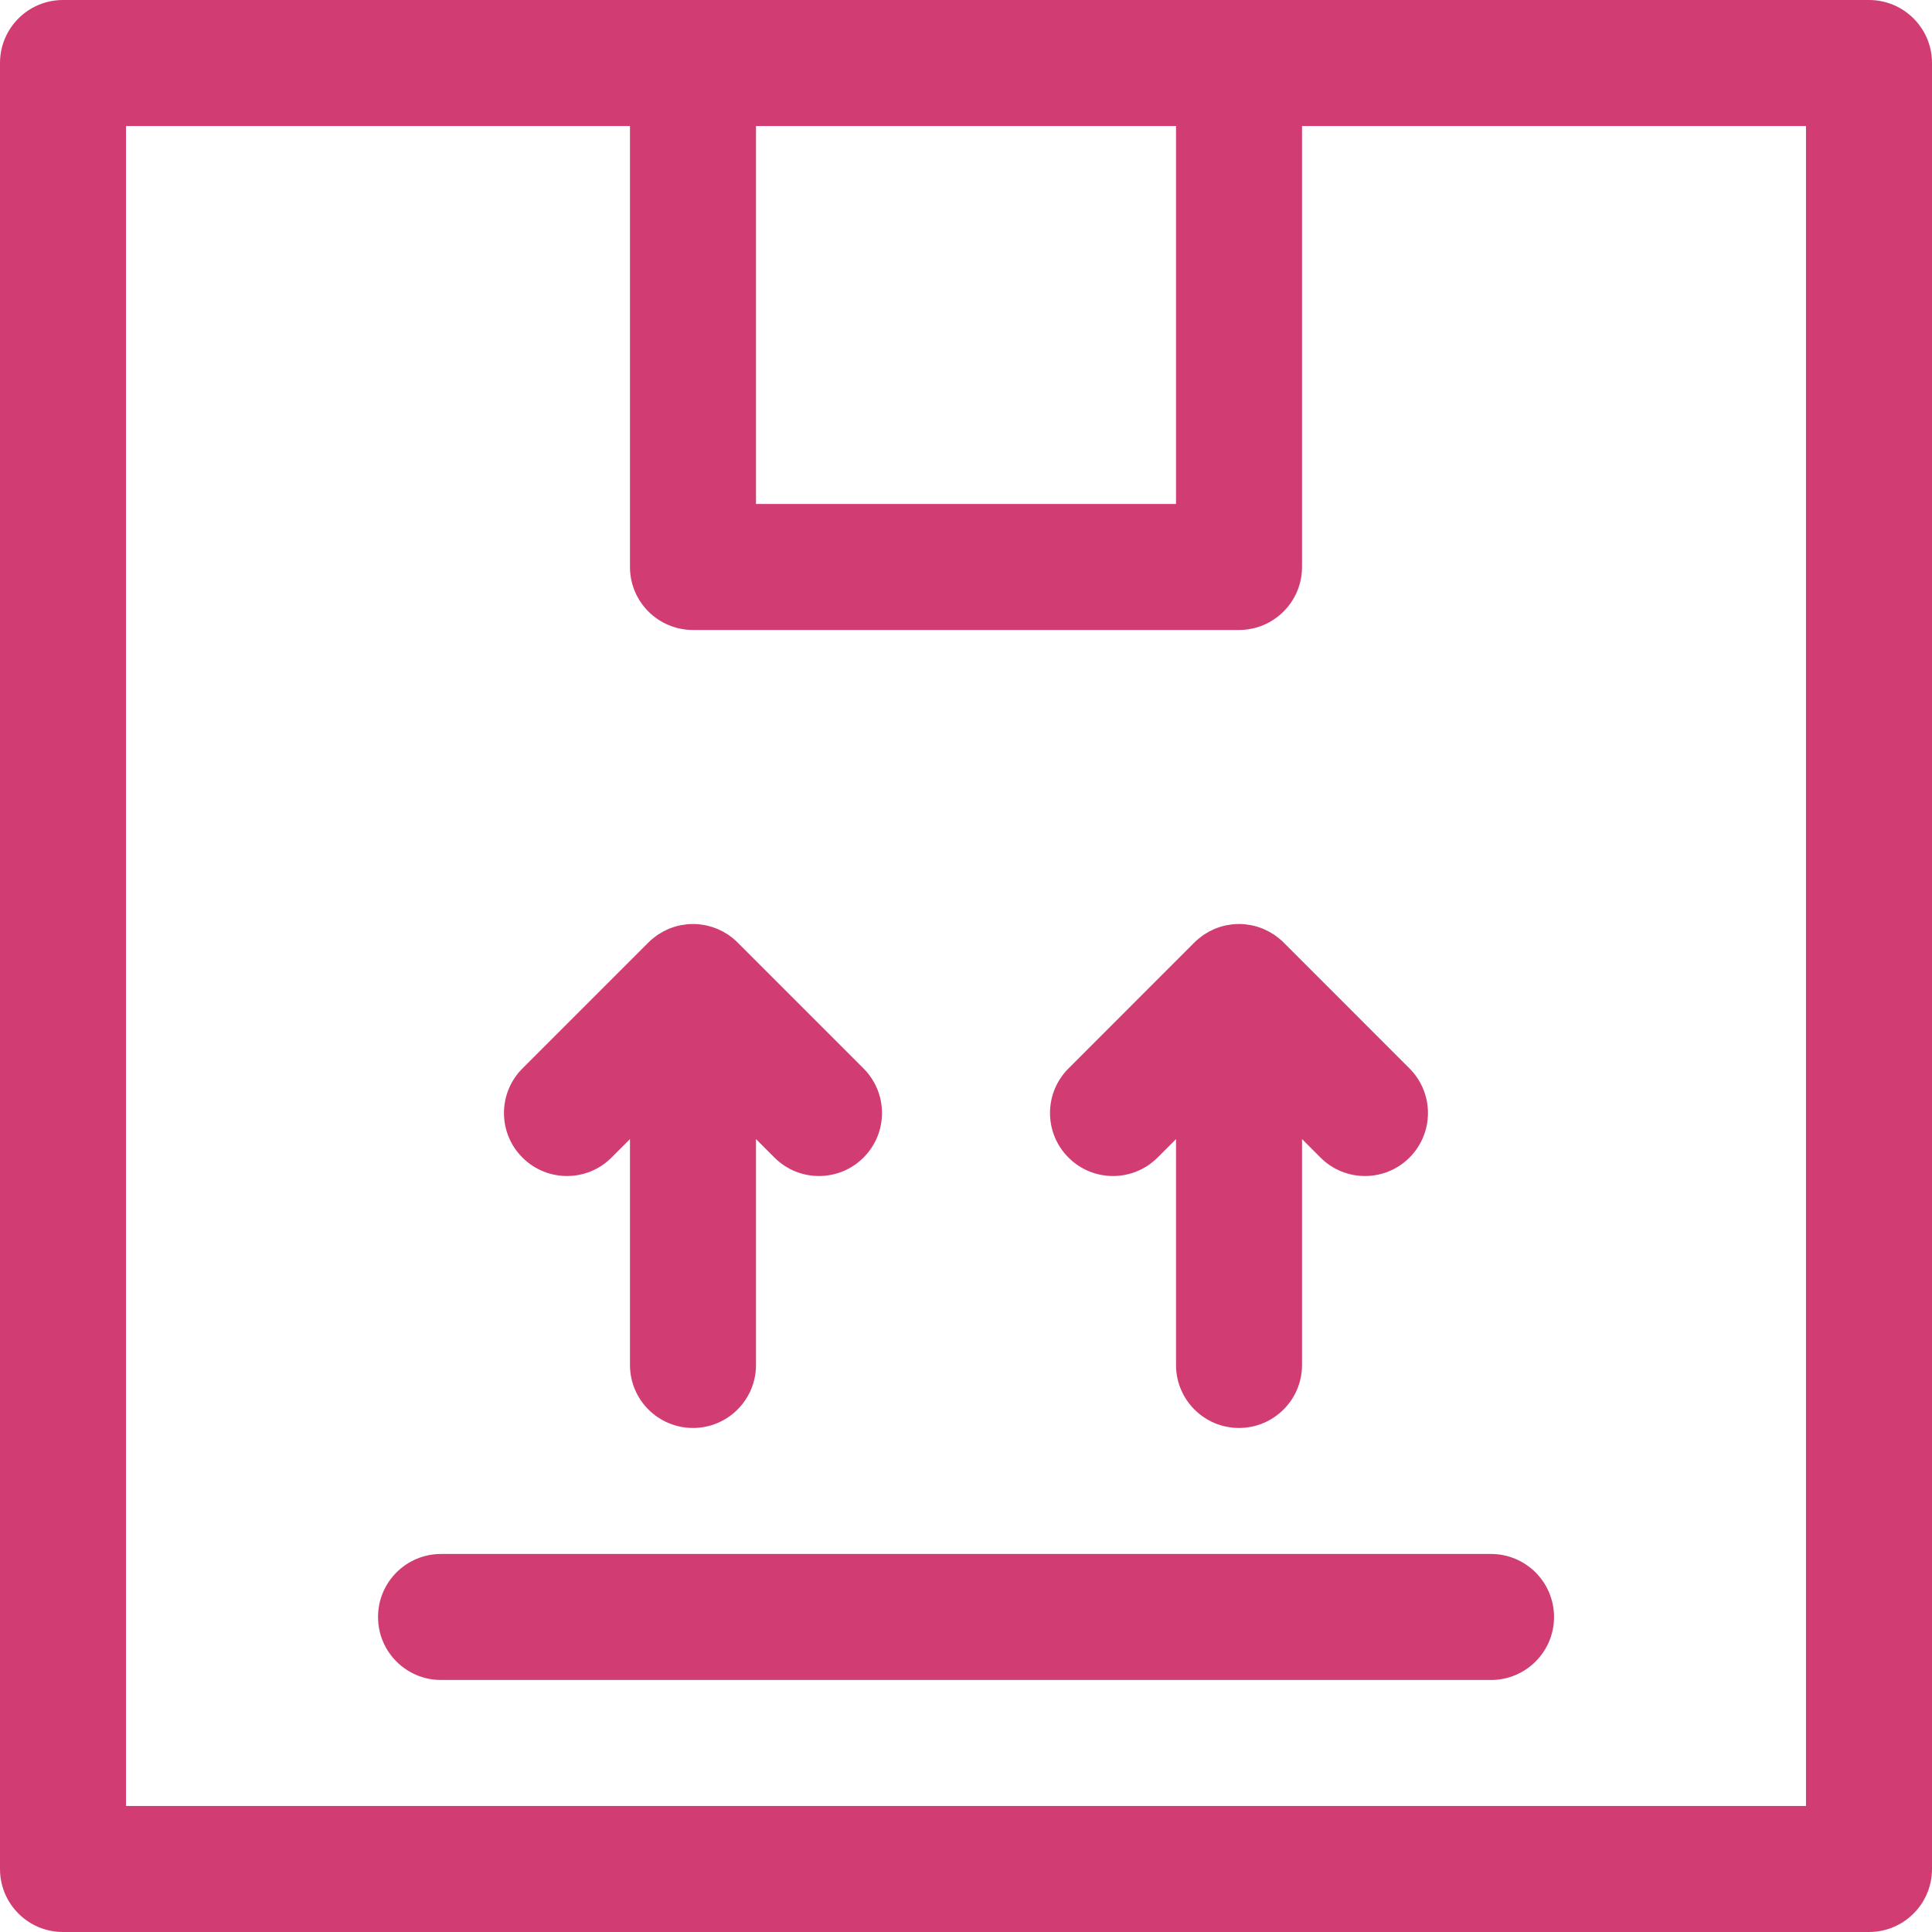
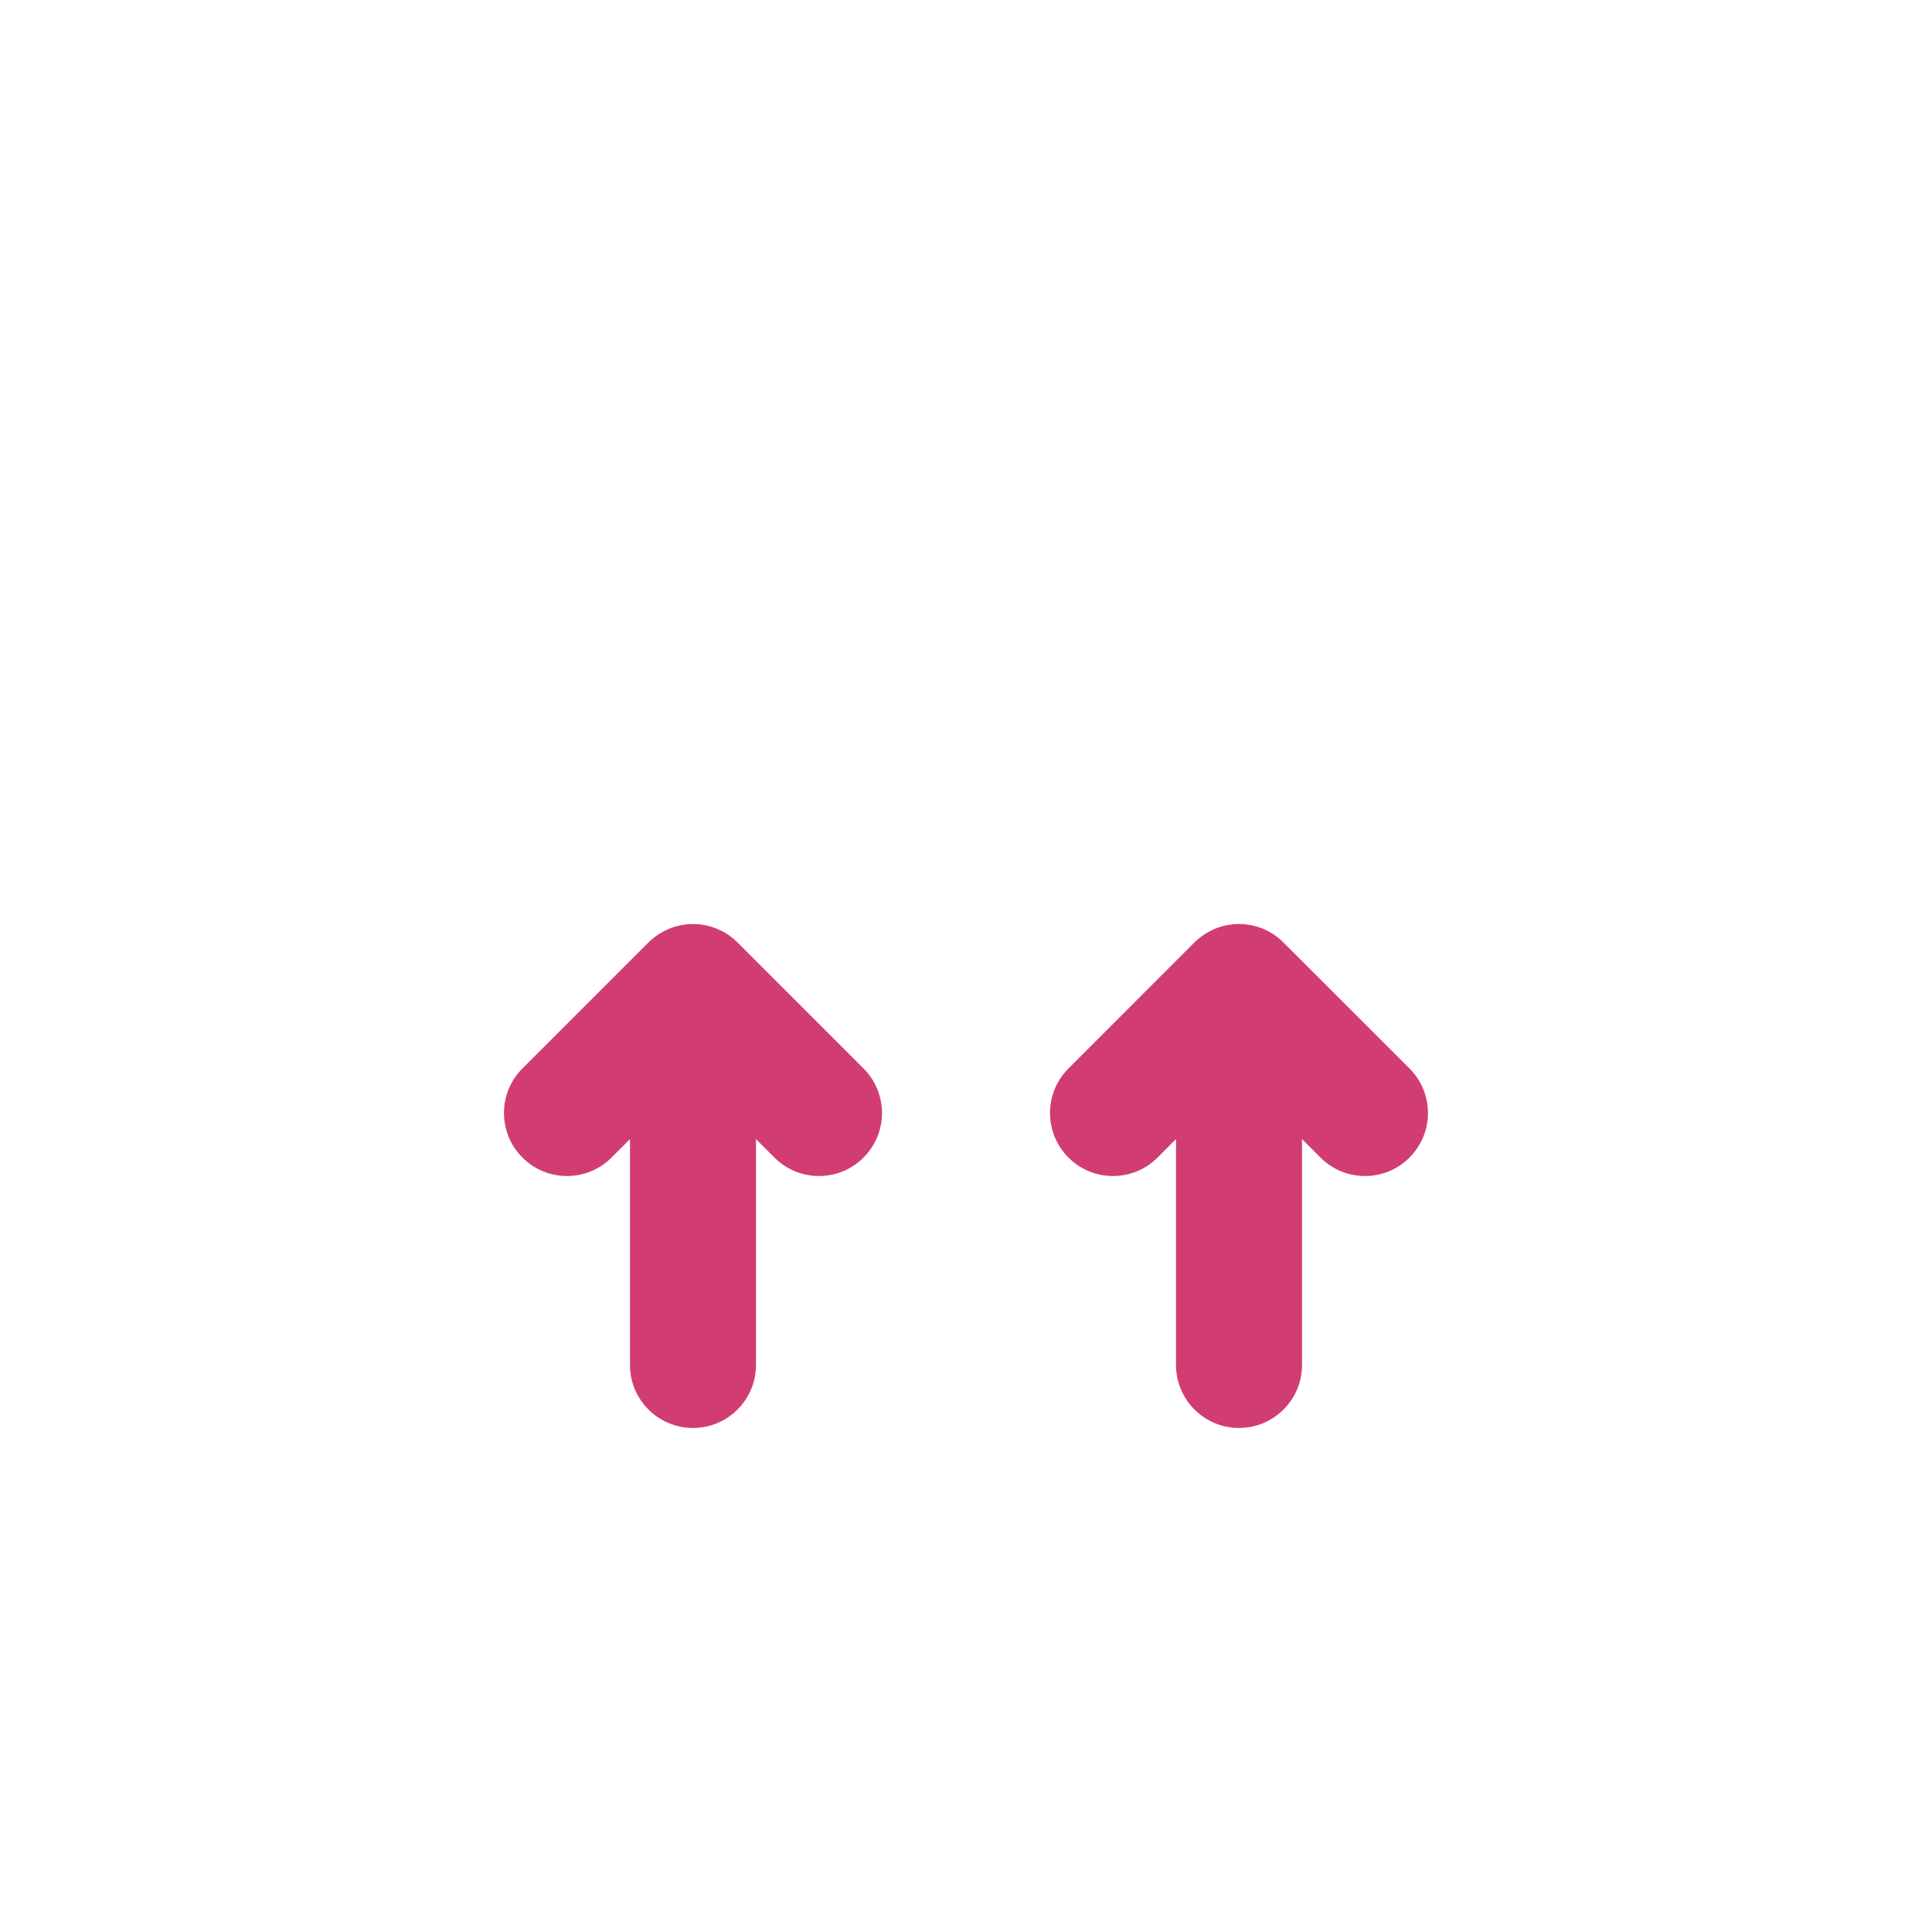
<svg xmlns="http://www.w3.org/2000/svg" width="27" height="27" viewBox="0 0 27 27" fill="none">
-   <path d="M26.119 0H17.315H9.685H0.88C0.394 0 0 0.394 0 0.88V26.12C0 26.606 0.394 27 0.88 27H26.119C26.606 27 27 26.606 27 26.119V0.88C27 0.394 26.606 0 26.119 0ZM10.565 1.761H16.435V7.043H10.565V1.761ZM25.239 25.239H1.761V1.761H8.804V7.924C8.804 8.41 9.198 8.804 9.685 8.804H17.315C17.801 8.804 18.196 8.41 18.196 7.924V1.761H25.239V25.239Z" fill="#D13D73" />
-   <path d="M20.837 21.717H6.163C5.677 21.717 5.283 22.111 5.283 22.598C5.283 23.084 5.677 23.478 6.163 23.478H20.837C21.323 23.478 21.718 23.084 21.718 22.598C21.718 22.111 21.323 21.717 20.837 21.717Z" fill="#D13D73" />
  <path d="M12.068 14.932L10.307 13.171C10.287 13.15 10.265 13.131 10.243 13.113C10.233 13.104 10.222 13.097 10.212 13.089C10.199 13.08 10.187 13.07 10.174 13.061C10.161 13.053 10.148 13.046 10.135 13.038C10.123 13.031 10.112 13.024 10.1 13.017C10.086 13.01 10.073 13.004 10.059 12.998C10.047 12.992 10.034 12.985 10.022 12.98C10.008 12.975 9.995 12.97 9.981 12.965C9.968 12.96 9.954 12.955 9.94 12.951C9.927 12.947 9.913 12.944 9.899 12.94C9.885 12.937 9.871 12.933 9.857 12.93C9.841 12.927 9.825 12.925 9.809 12.923C9.796 12.921 9.784 12.919 9.772 12.917C9.714 12.912 9.656 12.912 9.598 12.917C9.585 12.919 9.573 12.921 9.561 12.923C9.545 12.925 9.529 12.927 9.513 12.93C9.498 12.933 9.484 12.937 9.47 12.94C9.456 12.944 9.443 12.947 9.429 12.951C9.415 12.955 9.402 12.96 9.388 12.965C9.374 12.97 9.361 12.975 9.348 12.98C9.335 12.985 9.323 12.992 9.31 12.998C9.297 13.004 9.283 13.01 9.27 13.017C9.258 13.024 9.246 13.031 9.235 13.038C9.222 13.046 9.208 13.053 9.196 13.061C9.183 13.07 9.17 13.08 9.158 13.089C9.147 13.097 9.137 13.104 9.127 13.113C9.104 13.131 9.083 13.15 9.062 13.171L7.301 14.932C6.957 15.276 6.957 15.833 7.301 16.177C7.645 16.521 8.203 16.521 8.546 16.177L8.804 15.919V19.076C8.804 19.562 9.198 19.956 9.685 19.956C10.171 19.956 10.565 19.562 10.565 19.076V15.919L10.823 16.177C10.995 16.349 11.22 16.435 11.446 16.435C11.671 16.435 11.896 16.349 12.068 16.177C12.412 15.833 12.412 15.276 12.068 14.932Z" fill="#D13D73" />
-   <path d="M19.698 14.932L17.938 13.171C17.917 13.15 17.896 13.131 17.873 13.113C17.863 13.104 17.852 13.097 17.842 13.089C17.829 13.08 17.817 13.07 17.804 13.061C17.791 13.053 17.778 13.046 17.765 13.038C17.754 13.031 17.742 13.024 17.73 13.017C17.717 13.01 17.703 13.004 17.69 12.998C17.677 12.992 17.665 12.985 17.652 12.98C17.639 12.975 17.625 12.97 17.612 12.965C17.598 12.96 17.585 12.955 17.571 12.951C17.557 12.947 17.543 12.944 17.53 12.94C17.516 12.937 17.502 12.933 17.487 12.93C17.471 12.927 17.455 12.925 17.439 12.923C17.427 12.921 17.415 12.919 17.402 12.917C17.344 12.912 17.286 12.912 17.228 12.917C17.216 12.919 17.203 12.921 17.191 12.923C17.175 12.925 17.159 12.927 17.143 12.93C17.128 12.933 17.115 12.937 17.1 12.94C17.087 12.944 17.073 12.947 17.059 12.951C17.045 12.955 17.032 12.96 17.018 12.965C17.005 12.97 16.991 12.975 16.978 12.98C16.965 12.985 16.953 12.992 16.941 12.998C16.927 13.004 16.913 13.01 16.9 13.017C16.888 13.024 16.877 13.031 16.865 13.038C16.852 13.046 16.839 13.053 16.826 13.061C16.813 13.07 16.801 13.08 16.788 13.089C16.778 13.097 16.767 13.104 16.757 13.113C16.735 13.131 16.713 13.15 16.692 13.171L14.932 14.932C14.588 15.276 14.588 15.833 14.932 16.177C15.275 16.521 15.833 16.521 16.177 16.177L16.435 15.919V19.076C16.435 19.562 16.829 19.956 17.315 19.956C17.801 19.956 18.196 19.562 18.196 19.076V15.919L18.454 16.177C18.625 16.349 18.851 16.435 19.076 16.435C19.301 16.435 19.527 16.349 19.698 16.177C20.042 15.833 20.042 15.276 19.698 14.932Z" fill="#D13D73" />
+   <path d="M19.698 14.932C17.917 13.15 17.896 13.131 17.873 13.113C17.863 13.104 17.852 13.097 17.842 13.089C17.829 13.08 17.817 13.07 17.804 13.061C17.791 13.053 17.778 13.046 17.765 13.038C17.754 13.031 17.742 13.024 17.73 13.017C17.717 13.01 17.703 13.004 17.69 12.998C17.677 12.992 17.665 12.985 17.652 12.98C17.639 12.975 17.625 12.97 17.612 12.965C17.598 12.96 17.585 12.955 17.571 12.951C17.557 12.947 17.543 12.944 17.53 12.94C17.516 12.937 17.502 12.933 17.487 12.93C17.471 12.927 17.455 12.925 17.439 12.923C17.427 12.921 17.415 12.919 17.402 12.917C17.344 12.912 17.286 12.912 17.228 12.917C17.216 12.919 17.203 12.921 17.191 12.923C17.175 12.925 17.159 12.927 17.143 12.93C17.128 12.933 17.115 12.937 17.1 12.94C17.087 12.944 17.073 12.947 17.059 12.951C17.045 12.955 17.032 12.96 17.018 12.965C17.005 12.97 16.991 12.975 16.978 12.98C16.965 12.985 16.953 12.992 16.941 12.998C16.927 13.004 16.913 13.01 16.9 13.017C16.888 13.024 16.877 13.031 16.865 13.038C16.852 13.046 16.839 13.053 16.826 13.061C16.813 13.07 16.801 13.08 16.788 13.089C16.778 13.097 16.767 13.104 16.757 13.113C16.735 13.131 16.713 13.15 16.692 13.171L14.932 14.932C14.588 15.276 14.588 15.833 14.932 16.177C15.275 16.521 15.833 16.521 16.177 16.177L16.435 15.919V19.076C16.435 19.562 16.829 19.956 17.315 19.956C17.801 19.956 18.196 19.562 18.196 19.076V15.919L18.454 16.177C18.625 16.349 18.851 16.435 19.076 16.435C19.301 16.435 19.527 16.349 19.698 16.177C20.042 15.833 20.042 15.276 19.698 14.932Z" fill="#D13D73" />
</svg>